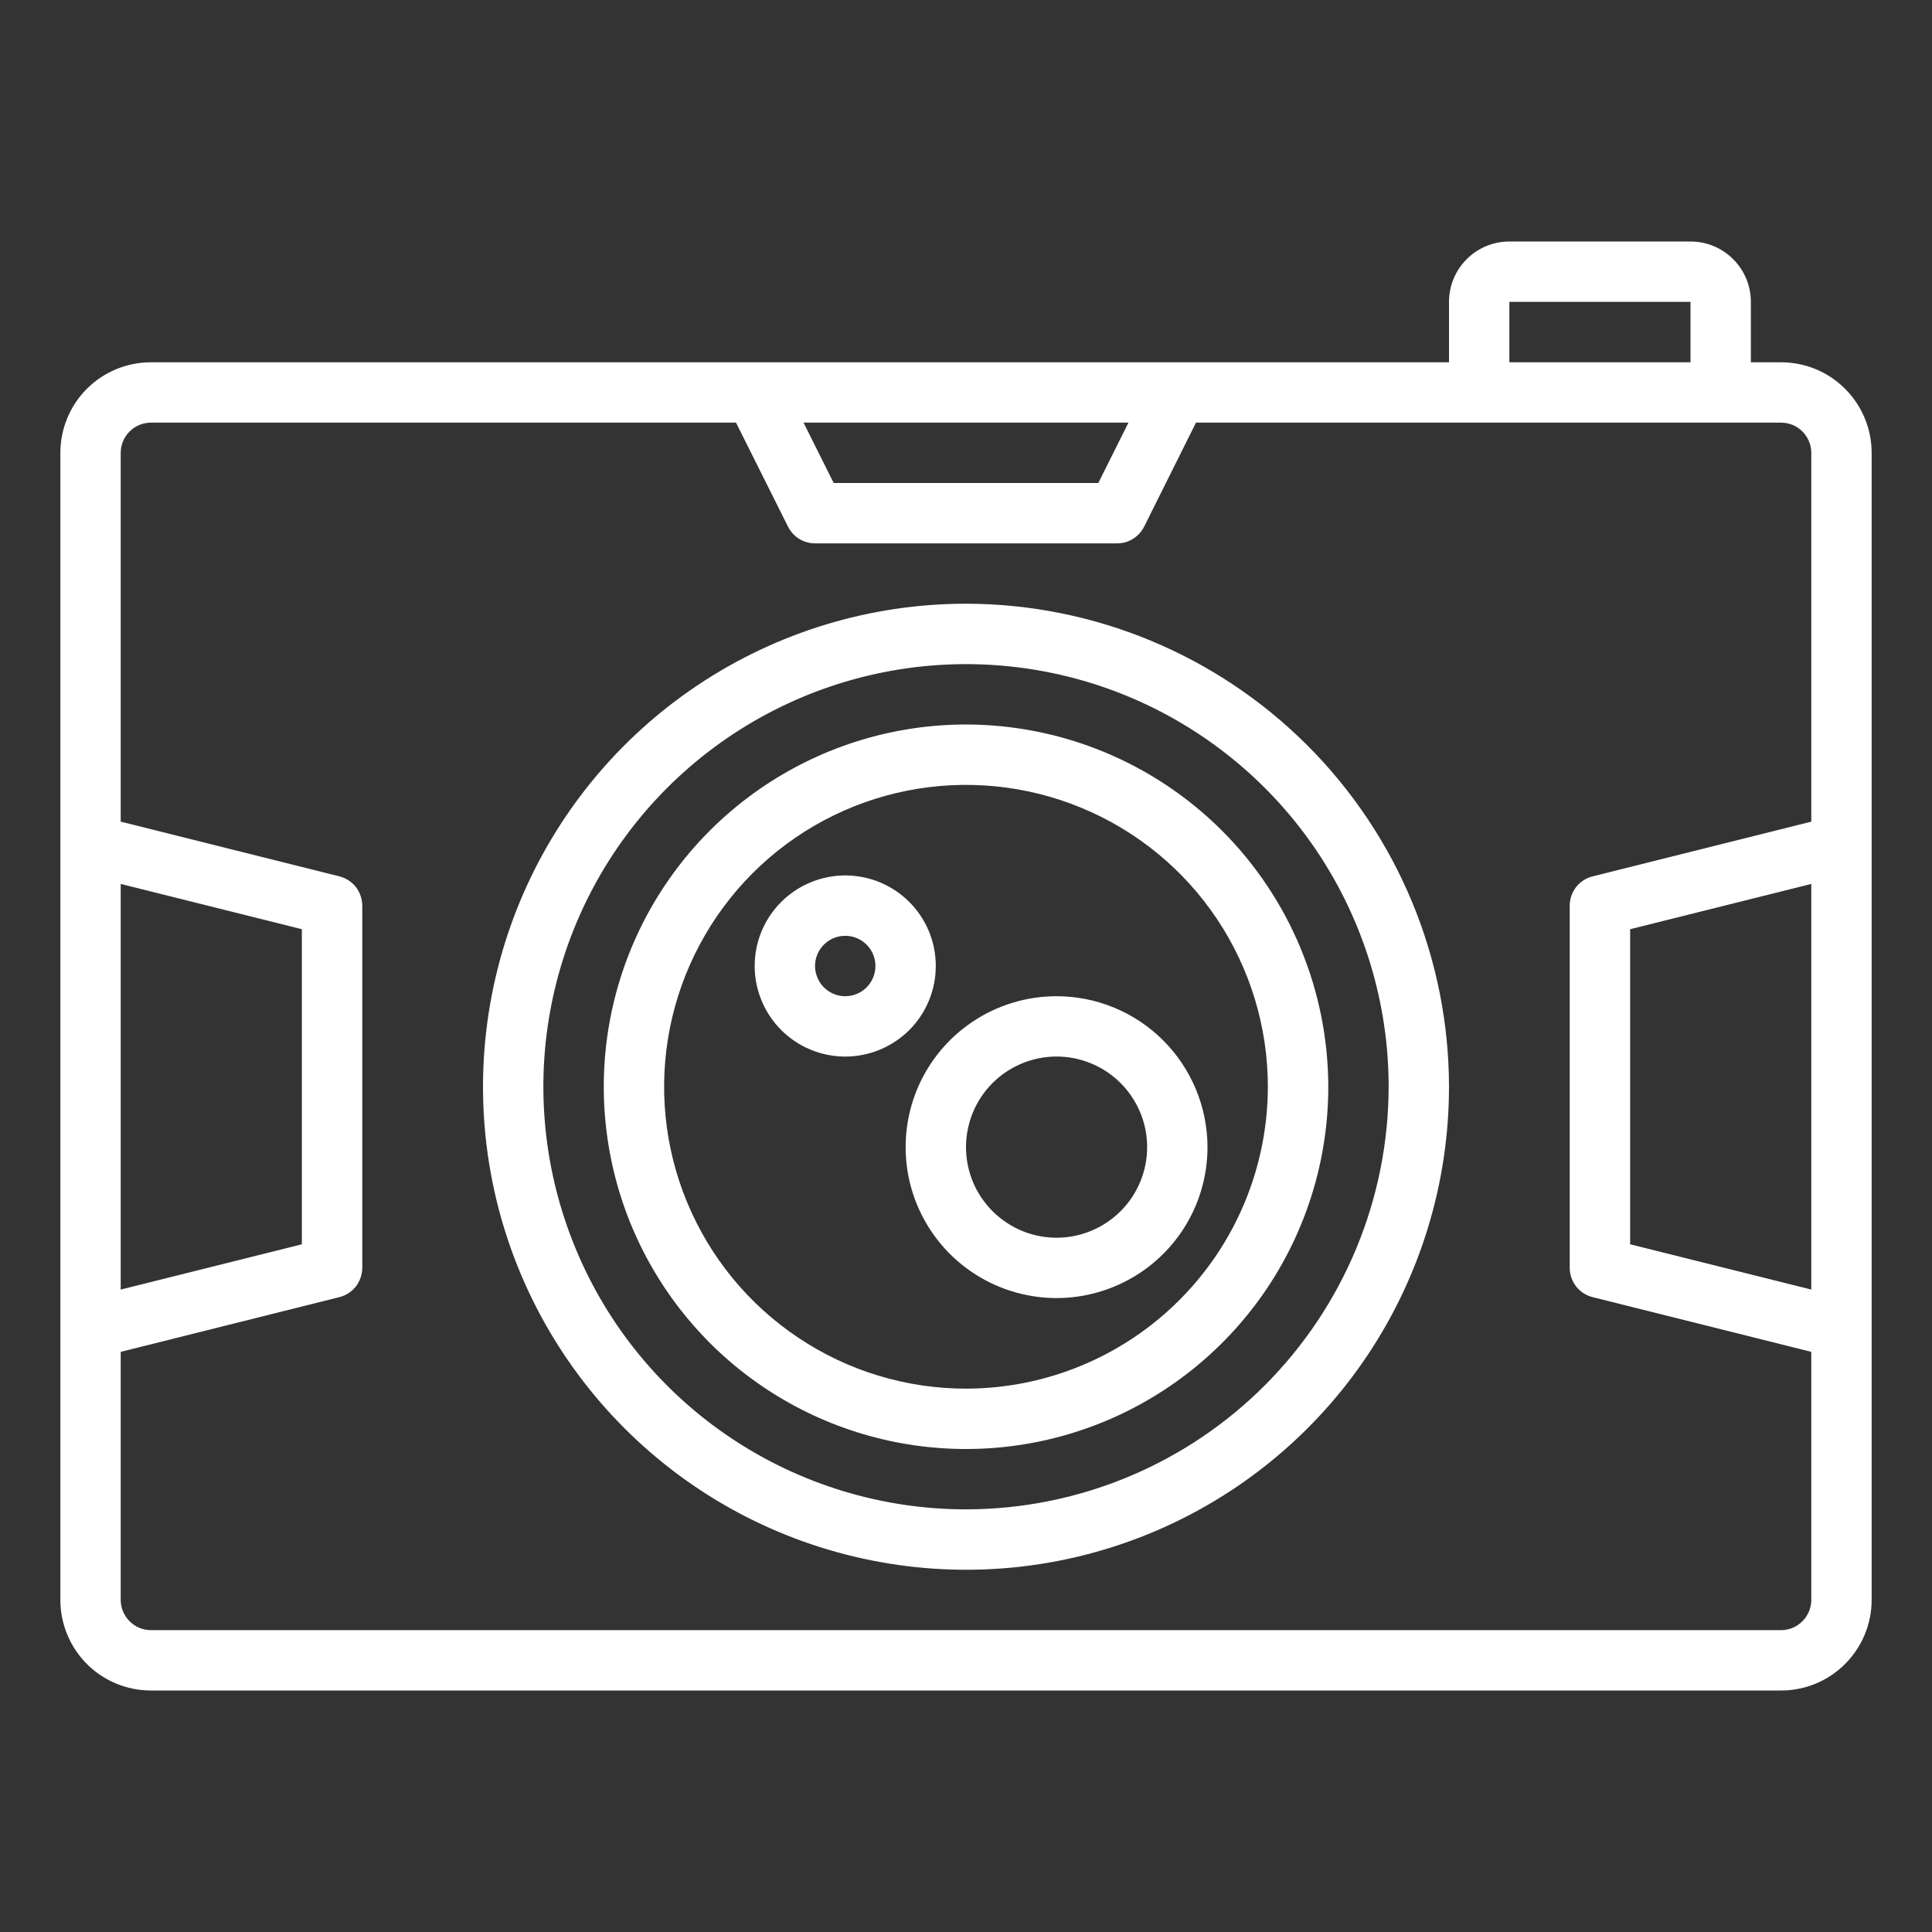
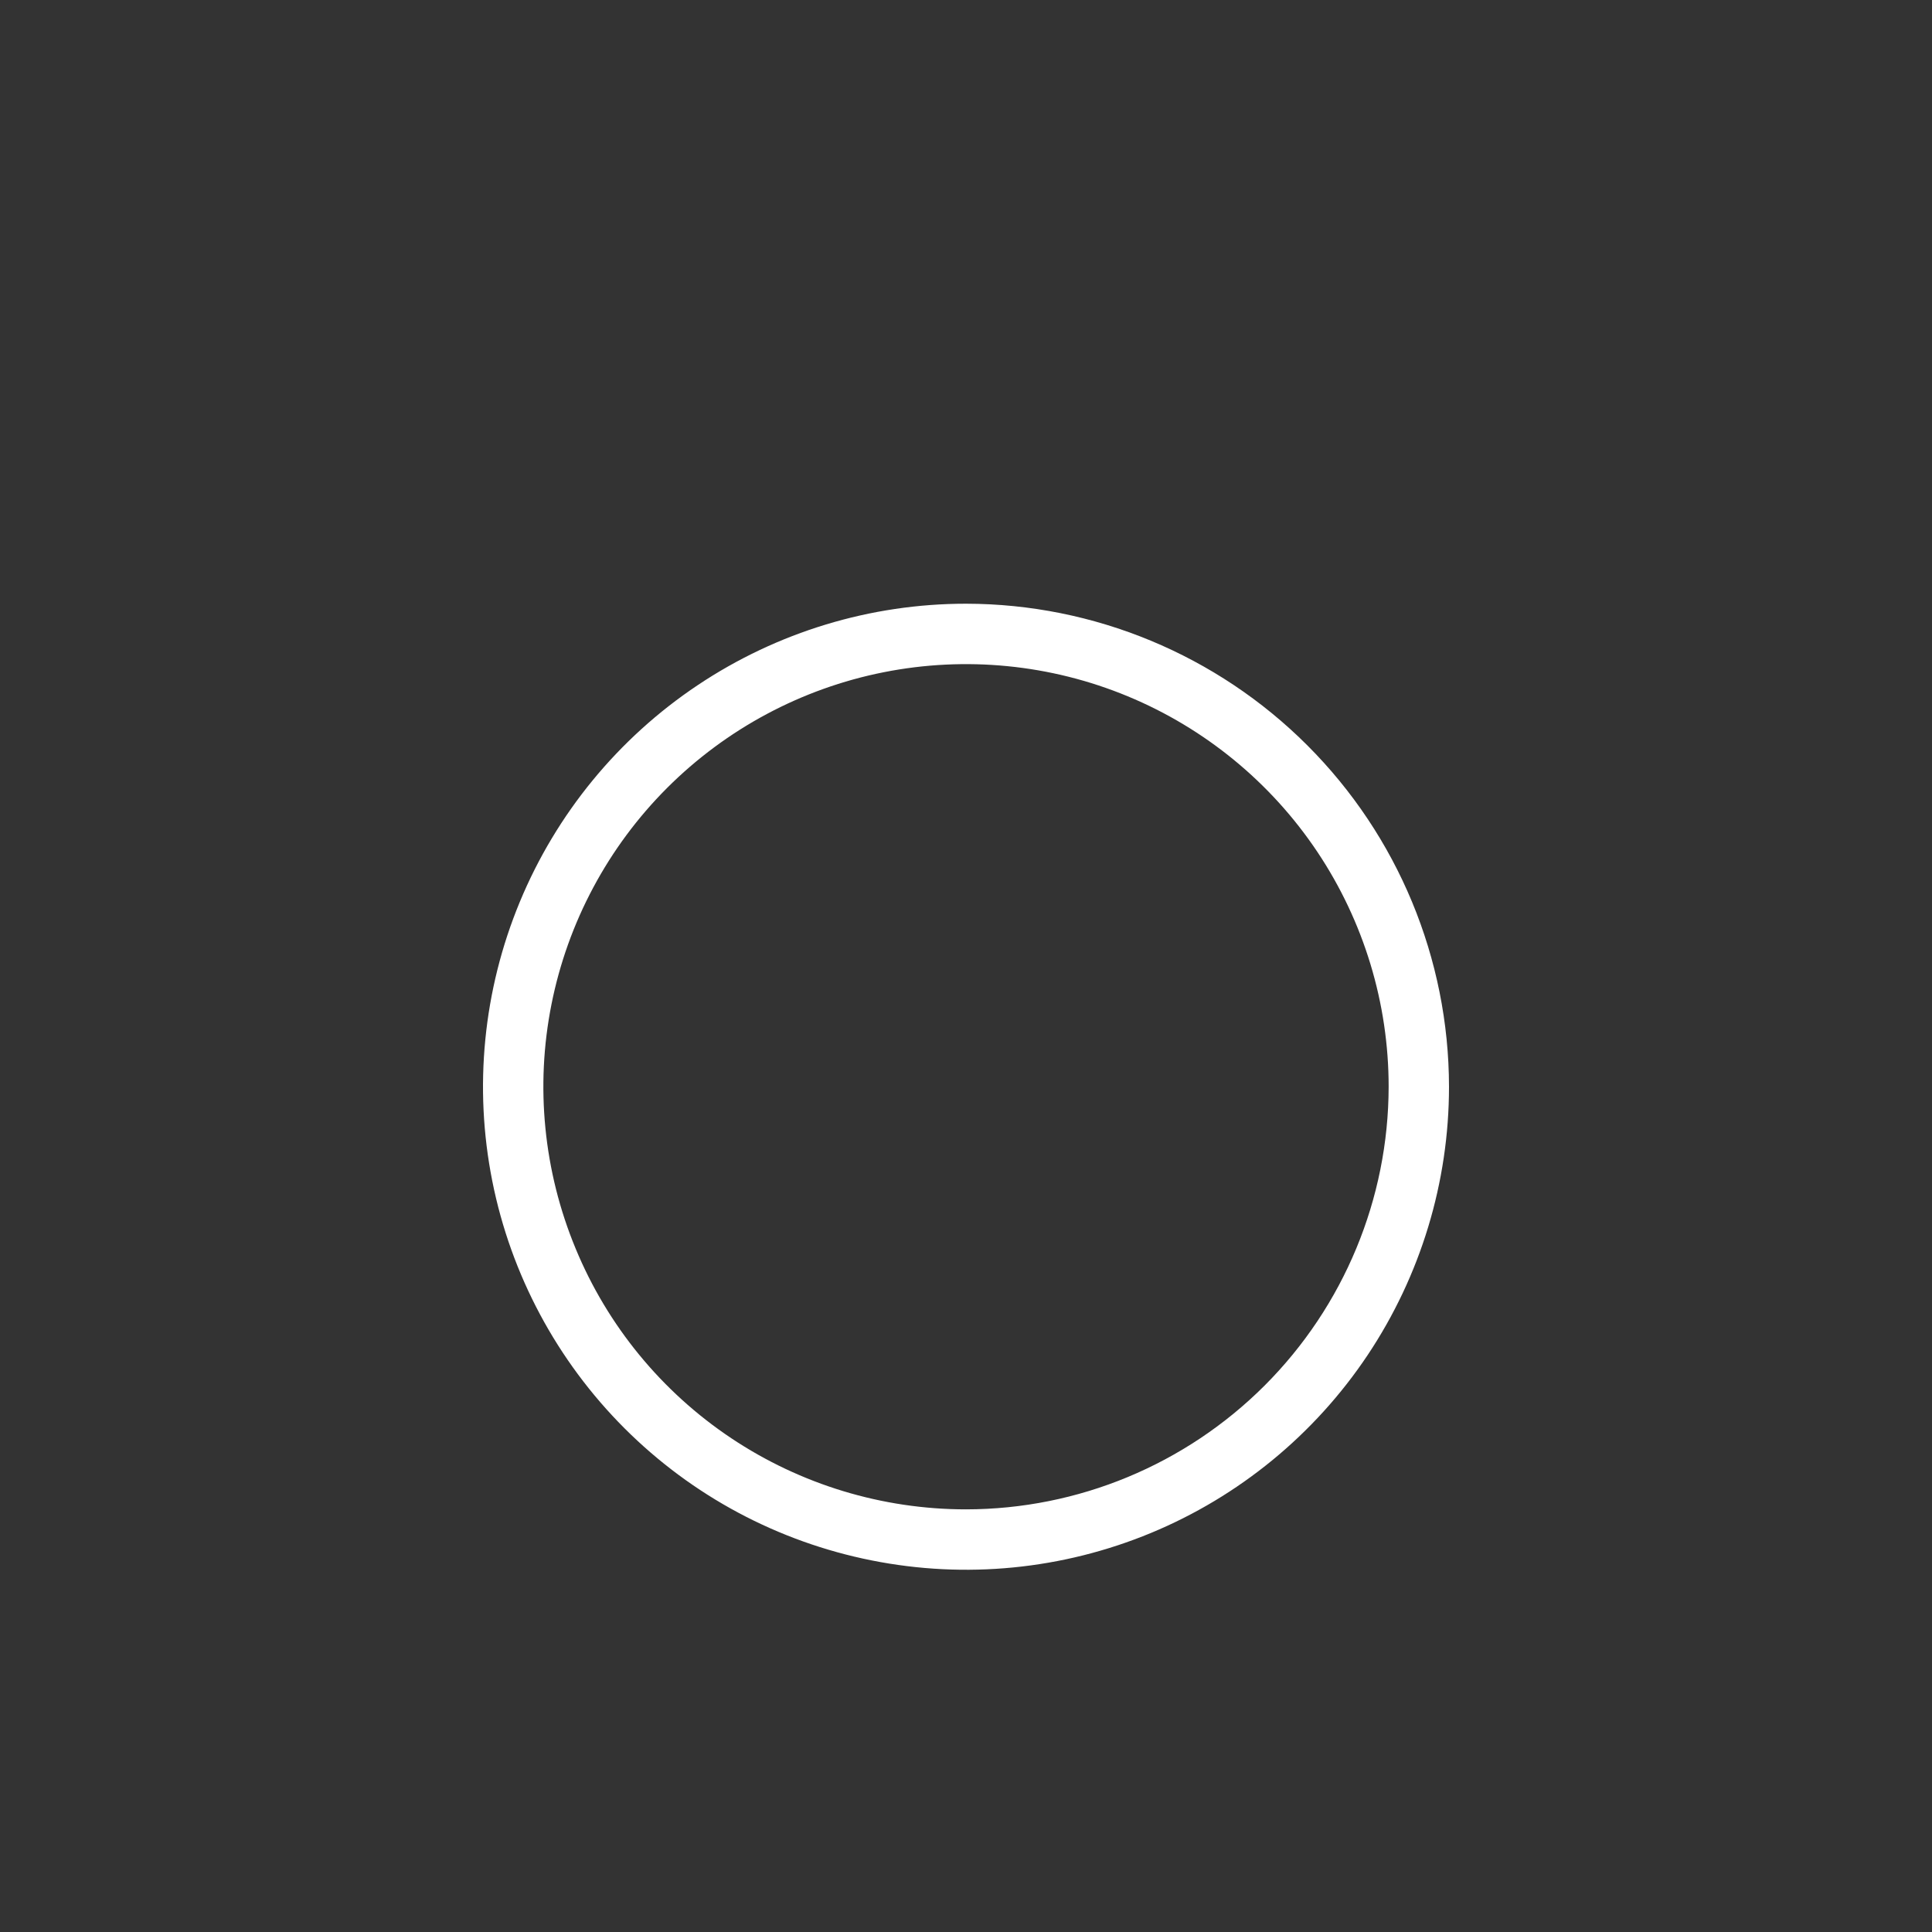
<svg xmlns="http://www.w3.org/2000/svg" width="25" height="25" viewBox="0 0 25 25" fill="none">
  <rect x="0" y="0" width="25" height="25" fill="#333333" stroke="none" />
  <path d="M12.5 7.812C11.264 7.812 10.056 8.179 9.028 8.866C8 9.553 7.199 10.529 6.726 11.671C6.253 12.813 6.129 14.069 6.37 15.282C6.611 16.494 7.207 17.608 8.081 18.482C8.955 19.356 10.068 19.951 11.281 20.192C12.493 20.434 13.75 20.31 14.892 19.837C16.034 19.364 17.01 18.563 17.697 17.535C18.383 16.507 18.75 15.299 18.75 14.062C18.748 12.405 18.089 10.817 16.917 9.645C15.746 8.474 14.157 7.814 12.5 7.812ZM12.5 19.531C11.418 19.531 10.361 19.21 9.462 18.61C8.562 18.009 7.861 17.155 7.448 16.155C7.034 15.156 6.925 14.056 7.136 12.996C7.347 11.935 7.868 10.96 8.633 10.195C9.398 9.431 10.372 8.91 11.433 8.699C12.494 8.488 13.594 8.596 14.593 9.01C15.592 9.424 16.446 10.125 17.047 11.024C17.648 11.924 17.969 12.981 17.969 14.062C17.967 15.512 17.39 16.902 16.365 17.928C15.34 18.953 13.95 19.53 12.5 19.531Z" fill="white" />
-   <path d="M12.5 9.375C11.573 9.375 10.667 9.65 9.896 10.165C9.125 10.68 8.524 11.412 8.169 12.269C7.815 13.125 7.722 14.068 7.903 14.977C8.083 15.886 8.53 16.721 9.185 17.377C9.841 18.033 10.676 18.479 11.585 18.66C12.495 18.841 13.437 18.748 14.294 18.393C15.15 18.038 15.882 17.438 16.398 16.667C16.913 15.896 17.188 14.99 17.188 14.062C17.186 12.82 16.692 11.628 15.813 10.749C14.934 9.871 13.743 9.376 12.5 9.375ZM12.5 17.969C11.727 17.969 10.972 17.74 10.33 17.31C9.687 16.881 9.187 16.271 8.891 15.557C8.595 14.844 8.518 14.058 8.669 13.3C8.82 12.543 9.192 11.847 9.738 11.3C10.284 10.754 10.98 10.382 11.738 10.231C12.496 10.081 13.281 10.158 13.995 10.454C14.709 10.749 15.319 11.25 15.748 11.892C16.177 12.535 16.406 13.29 16.406 14.062C16.405 15.098 15.993 16.091 15.261 16.823C14.529 17.556 13.536 17.968 12.5 17.969Z" fill="white" />
-   <path d="M23.047 4.688H22.656V3.906C22.656 3.699 22.574 3.5 22.427 3.354C22.281 3.207 22.082 3.125 21.875 3.125H19.531C19.324 3.125 19.125 3.207 18.979 3.354C18.832 3.5 18.75 3.699 18.75 3.906V4.688H1.953C1.642 4.688 1.344 4.811 1.124 5.031C0.905 5.25 0.781 5.549 0.781 5.859V20.703C0.781 21.014 0.905 21.312 1.124 21.532C1.344 21.752 1.642 21.875 1.953 21.875H23.047C23.358 21.875 23.656 21.752 23.875 21.532C24.095 21.312 24.219 21.014 24.219 20.703V5.859C24.219 5.549 24.095 5.25 23.875 5.031C23.656 4.811 23.358 4.688 23.047 4.688ZM19.531 3.906H21.875V4.688H19.531V3.906ZM14.602 5.469L14.212 6.25H10.788L10.398 5.469H14.602ZM1.562 11.438L3.906 12.024V16.101L1.562 16.687V11.438ZM23.047 21.094H1.953C1.85 21.094 1.75 21.053 1.677 20.979C1.604 20.906 1.562 20.807 1.562 20.703V17.493L4.391 16.785C4.476 16.764 4.551 16.715 4.605 16.647C4.658 16.578 4.687 16.493 4.688 16.406V11.719C4.687 11.632 4.658 11.547 4.605 11.478C4.551 11.41 4.476 11.361 4.391 11.34L1.562 10.632V5.859C1.562 5.756 1.604 5.656 1.677 5.583C1.75 5.51 1.85 5.469 1.953 5.469H9.524L10.197 6.815C10.23 6.88 10.28 6.935 10.341 6.973C10.403 7.011 10.474 7.031 10.547 7.031H14.453C14.526 7.032 14.598 7.012 14.66 6.973C14.722 6.935 14.772 6.88 14.805 6.815L15.476 5.469H23.047C23.151 5.469 23.25 5.51 23.323 5.583C23.396 5.656 23.438 5.756 23.438 5.859V10.632L20.609 11.34C20.524 11.361 20.449 11.41 20.395 11.478C20.342 11.547 20.312 11.632 20.312 11.719V16.406C20.312 16.493 20.342 16.578 20.395 16.647C20.449 16.715 20.524 16.764 20.609 16.785L23.438 17.493V20.703C23.438 20.807 23.396 20.906 23.323 20.979C23.25 21.053 23.151 21.094 23.047 21.094ZM23.438 11.438V16.687L21.094 16.101V12.024L23.438 11.438Z" fill="white" />
-   <path d="M12.109 12.5C12.109 12.268 12.041 12.042 11.912 11.849C11.783 11.656 11.6 11.506 11.386 11.417C11.172 11.329 10.936 11.305 10.709 11.351C10.482 11.396 10.273 11.508 10.109 11.671C9.945 11.835 9.833 12.044 9.788 12.271C9.743 12.499 9.766 12.734 9.855 12.948C9.944 13.163 10.094 13.346 10.286 13.474C10.479 13.603 10.706 13.672 10.938 13.672C11.248 13.672 11.546 13.548 11.766 13.329C11.986 13.109 12.109 12.811 12.109 12.5ZM10.938 12.891C10.86 12.891 10.785 12.868 10.72 12.825C10.656 12.782 10.606 12.721 10.577 12.649C10.547 12.578 10.539 12.5 10.554 12.424C10.569 12.348 10.607 12.278 10.661 12.224C10.716 12.169 10.786 12.132 10.861 12.117C10.937 12.102 11.016 12.11 11.087 12.139C11.158 12.169 11.219 12.219 11.262 12.283C11.305 12.347 11.328 12.423 11.328 12.5C11.328 12.604 11.287 12.703 11.214 12.776C11.14 12.85 11.041 12.891 10.938 12.891ZM13.672 12.891C13.286 12.891 12.908 13.005 12.587 13.22C12.266 13.434 12.015 13.739 11.867 14.096C11.72 14.453 11.681 14.846 11.756 15.225C11.832 15.604 12.018 15.952 12.291 16.225C12.564 16.498 12.912 16.684 13.291 16.759C13.67 16.835 14.062 16.796 14.419 16.648C14.776 16.5 15.081 16.25 15.296 15.929C15.511 15.608 15.625 15.23 15.625 14.844C15.624 14.326 15.418 13.829 15.052 13.463C14.686 13.097 14.19 12.891 13.672 12.891ZM13.672 16.016C13.44 16.016 13.213 15.947 13.021 15.818C12.828 15.689 12.678 15.506 12.589 15.292C12.501 15.078 12.477 14.842 12.523 14.615C12.568 14.388 12.679 14.179 12.843 14.015C13.007 13.851 13.216 13.74 13.443 13.694C13.671 13.649 13.906 13.672 14.12 13.761C14.335 13.85 14.518 14 14.646 14.193C14.775 14.385 14.844 14.612 14.844 14.844C14.844 15.155 14.72 15.453 14.501 15.672C14.281 15.892 13.983 16.016 13.672 16.016Z" fill="white" />
</svg>